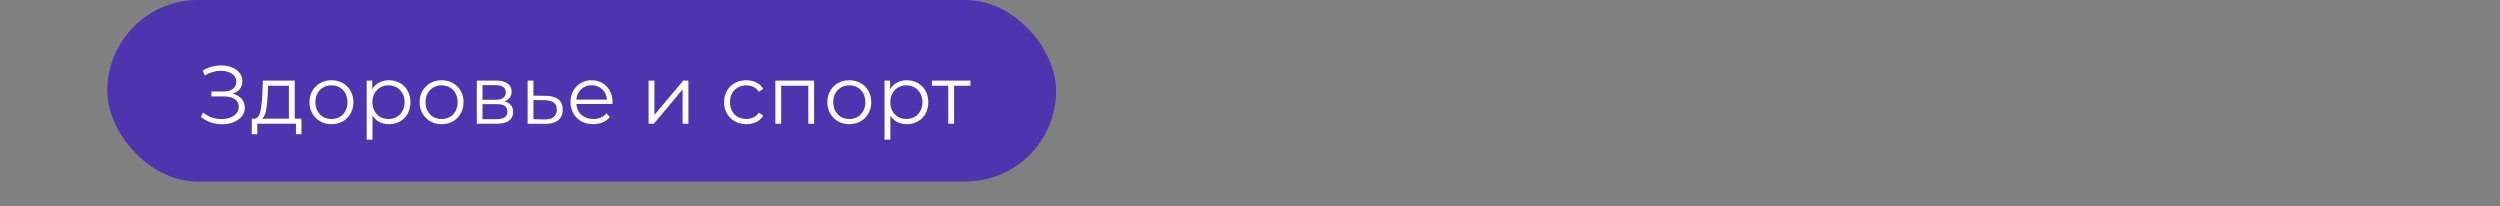
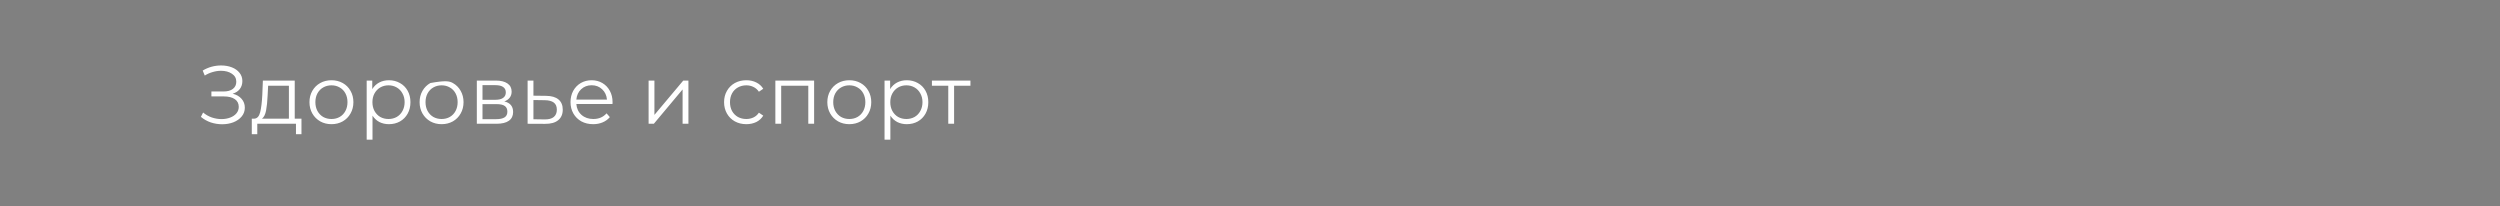
<svg xmlns="http://www.w3.org/2000/svg" width="303" height="25" viewBox="0 0 303 25" fill="none">
  <rect x="0" y="0" width="303" height="25" fill="#808080" stroke="none" />
-   <rect x="13" width="115" height="22" rx="11" fill="#4E35AF" />
-   <path d="M28.2 11.357C28.658 11.47 29.016 11.676 29.275 11.974C29.54 12.273 29.673 12.631 29.673 13.049C29.673 13.454 29.547 13.809 29.295 14.114C29.043 14.419 28.708 14.655 28.29 14.821C27.872 14.98 27.417 15.06 26.926 15.06C26.462 15.06 26.004 14.987 25.553 14.841C25.108 14.688 24.707 14.463 24.348 14.164L24.617 13.636C24.922 13.895 25.271 14.094 25.662 14.234C26.054 14.366 26.448 14.433 26.846 14.433C27.225 14.433 27.573 14.373 27.892 14.254C28.21 14.134 28.462 13.965 28.648 13.746C28.84 13.52 28.937 13.255 28.937 12.95C28.937 12.545 28.777 12.233 28.459 12.014C28.14 11.795 27.692 11.686 27.115 11.686H25.622V11.089H27.075C27.566 11.089 27.948 10.986 28.22 10.78C28.499 10.568 28.638 10.276 28.638 9.904C28.638 9.493 28.462 9.171 28.11 8.939C27.759 8.7 27.318 8.58 26.787 8.58C26.455 8.58 26.12 8.63 25.782 8.73C25.443 8.823 25.121 8.965 24.816 9.158L24.567 8.551C25.257 8.139 26.004 7.934 26.807 7.934C27.278 7.934 27.709 8.01 28.101 8.162C28.492 8.315 28.8 8.534 29.026 8.819C29.258 9.105 29.375 9.44 29.375 9.825C29.375 10.196 29.272 10.518 29.066 10.79C28.86 11.055 28.572 11.245 28.2 11.357ZM36.538 14.383V16.264H35.871V15H31.183V16.264H30.517V14.383H30.815C31.167 14.363 31.406 14.104 31.532 13.607C31.658 13.109 31.744 12.412 31.79 11.517L31.86 9.765H35.722V14.383H36.538ZM32.437 11.556C32.404 12.3 32.341 12.913 32.248 13.398C32.155 13.875 31.989 14.204 31.751 14.383H35.015V10.392H32.497L32.437 11.556ZM40.174 15.05C39.67 15.05 39.215 14.937 38.811 14.711C38.406 14.479 38.087 14.161 37.855 13.756C37.623 13.351 37.507 12.893 37.507 12.382C37.507 11.871 37.623 11.414 37.855 11.009C38.087 10.604 38.406 10.289 38.811 10.063C39.215 9.838 39.67 9.725 40.174 9.725C40.679 9.725 41.133 9.838 41.538 10.063C41.943 10.289 42.258 10.604 42.483 11.009C42.716 11.414 42.832 11.871 42.832 12.382C42.832 12.893 42.716 13.351 42.483 13.756C42.258 14.161 41.943 14.479 41.538 14.711C41.133 14.937 40.679 15.05 40.174 15.05ZM40.174 14.423C40.546 14.423 40.878 14.34 41.17 14.174C41.468 14.001 41.7 13.759 41.866 13.447C42.032 13.136 42.115 12.78 42.115 12.382C42.115 11.984 42.032 11.629 41.866 11.318C41.7 11.006 41.468 10.767 41.17 10.601C40.878 10.428 40.546 10.342 40.174 10.342C39.803 10.342 39.468 10.428 39.169 10.601C38.877 10.767 38.645 11.006 38.472 11.318C38.306 11.629 38.224 11.984 38.224 12.382C38.224 12.78 38.306 13.136 38.472 13.447C38.645 13.759 38.877 14.001 39.169 14.174C39.468 14.34 39.803 14.423 40.174 14.423ZM47.139 9.725C47.63 9.725 48.074 9.838 48.472 10.063C48.87 10.282 49.182 10.594 49.408 10.999C49.633 11.404 49.746 11.865 49.746 12.382C49.746 12.907 49.633 13.371 49.408 13.776C49.182 14.181 48.87 14.496 48.472 14.721C48.081 14.94 47.636 15.05 47.139 15.05C46.714 15.05 46.329 14.963 45.984 14.791C45.646 14.612 45.367 14.353 45.148 14.015V16.931H44.441V9.765H45.118V10.8C45.331 10.455 45.609 10.19 45.954 10.004C46.306 9.818 46.701 9.725 47.139 9.725ZM47.089 14.423C47.454 14.423 47.786 14.34 48.084 14.174C48.383 14.001 48.615 13.759 48.781 13.447C48.953 13.136 49.04 12.78 49.04 12.382C49.04 11.984 48.953 11.633 48.781 11.327C48.615 11.016 48.383 10.773 48.084 10.601C47.786 10.428 47.454 10.342 47.089 10.342C46.717 10.342 46.382 10.428 46.084 10.601C45.792 10.773 45.559 11.016 45.387 11.327C45.221 11.633 45.138 11.984 45.138 12.382C45.138 12.78 45.221 13.136 45.387 13.447C45.559 13.759 45.792 14.001 46.084 14.174C46.382 14.34 46.717 14.423 47.089 14.423ZM53.524 15.05C53.02 15.05 52.565 14.937 52.16 14.711C51.755 14.479 51.437 14.161 51.205 13.756C50.973 13.351 50.856 12.893 50.856 12.382C50.856 11.871 50.973 11.414 51.205 11.009C51.437 10.604 51.755 10.289 52.16 10.063C52.565 9.838 53.02 9.725 53.524 9.725C54.028 9.725 54.483 9.838 54.887 10.063C55.292 10.289 55.607 10.604 55.833 11.009C56.065 11.414 56.181 11.871 56.181 12.382C56.181 12.893 56.065 13.351 55.833 13.756C55.607 14.161 55.292 14.479 54.887 14.711C54.483 14.937 54.028 15.05 53.524 15.05ZM53.524 14.423C53.895 14.423 54.227 14.34 54.519 14.174C54.818 14.001 55.05 13.759 55.216 13.447C55.382 13.136 55.465 12.78 55.465 12.382C55.465 11.984 55.382 11.629 55.216 11.318C55.05 11.006 54.818 10.767 54.519 10.601C54.227 10.428 53.895 10.342 53.524 10.342C53.152 10.342 52.817 10.428 52.519 10.601C52.227 10.767 51.994 11.006 51.822 11.318C51.656 11.629 51.573 11.984 51.573 12.382C51.573 12.78 51.656 13.136 51.822 13.447C51.994 13.759 52.227 14.001 52.519 14.174C52.817 14.34 53.152 14.423 53.524 14.423ZM61.125 12.293C61.835 12.459 62.19 12.887 62.19 13.577C62.19 14.035 62.021 14.386 61.682 14.632C61.344 14.877 60.84 15 60.17 15H57.791V9.765H60.1C60.697 9.765 61.165 9.881 61.503 10.113C61.842 10.345 62.011 10.677 62.011 11.108C62.011 11.394 61.931 11.639 61.772 11.845C61.62 12.044 61.404 12.193 61.125 12.293ZM58.478 12.094H60.05C60.455 12.094 60.764 12.018 60.976 11.865C61.195 11.712 61.304 11.49 61.304 11.198C61.304 10.906 61.195 10.687 60.976 10.541C60.764 10.395 60.455 10.322 60.05 10.322H58.478V12.094ZM60.14 14.443C60.591 14.443 60.929 14.37 61.155 14.224C61.381 14.078 61.493 13.849 61.493 13.537C61.493 13.225 61.391 12.996 61.185 12.85C60.979 12.698 60.654 12.621 60.209 12.621H58.478V14.443H60.14ZM66.195 11.616C66.852 11.623 67.35 11.769 67.688 12.054C68.033 12.339 68.206 12.751 68.206 13.288C68.206 13.845 68.02 14.273 67.648 14.572C67.283 14.871 66.752 15.017 66.056 15.01L63.946 15V9.765H64.652V11.596L66.195 11.616ZM66.016 14.473C66.5 14.479 66.865 14.383 67.111 14.184C67.363 13.978 67.489 13.68 67.489 13.288C67.489 12.903 67.366 12.618 67.121 12.432C66.875 12.246 66.507 12.15 66.016 12.144L64.652 12.124V14.453L66.016 14.473ZM74.232 12.601H69.853C69.892 13.146 70.101 13.587 70.48 13.925C70.858 14.257 71.335 14.423 71.913 14.423C72.238 14.423 72.536 14.366 72.808 14.254C73.081 14.134 73.316 13.962 73.515 13.736L73.913 14.194C73.681 14.473 73.389 14.685 73.037 14.831C72.692 14.977 72.311 15.05 71.893 15.05C71.355 15.05 70.878 14.937 70.46 14.711C70.048 14.479 69.726 14.161 69.494 13.756C69.262 13.351 69.146 12.893 69.146 12.382C69.146 11.871 69.255 11.414 69.474 11.009C69.7 10.604 70.005 10.289 70.39 10.063C70.781 9.838 71.219 9.725 71.704 9.725C72.188 9.725 72.623 9.838 73.007 10.063C73.392 10.289 73.694 10.604 73.913 11.009C74.132 11.407 74.242 11.865 74.242 12.382L74.232 12.601ZM71.704 10.332C71.199 10.332 70.775 10.495 70.43 10.82C70.091 11.138 69.899 11.556 69.853 12.074H73.565C73.518 11.556 73.323 11.138 72.978 10.82C72.639 10.495 72.215 10.332 71.704 10.332ZM78.61 9.765H79.316V13.925L82.81 9.765H83.437V15H82.73V10.84L79.247 15H78.61V9.765ZM90.455 15.05C89.938 15.05 89.473 14.937 89.062 14.711C88.657 14.486 88.339 14.171 88.107 13.766C87.874 13.354 87.758 12.893 87.758 12.382C87.758 11.871 87.874 11.414 88.107 11.009C88.339 10.604 88.657 10.289 89.062 10.063C89.473 9.838 89.938 9.725 90.455 9.725C90.907 9.725 91.308 9.815 91.66 9.994C92.018 10.166 92.3 10.422 92.506 10.76L91.978 11.118C91.806 10.86 91.587 10.667 91.321 10.541C91.056 10.409 90.767 10.342 90.455 10.342C90.077 10.342 89.736 10.428 89.43 10.601C89.132 10.767 88.896 11.006 88.724 11.318C88.558 11.629 88.475 11.984 88.475 12.382C88.475 12.787 88.558 13.146 88.724 13.457C88.896 13.762 89.132 14.001 89.43 14.174C89.736 14.34 90.077 14.423 90.455 14.423C90.767 14.423 91.056 14.36 91.321 14.234C91.587 14.108 91.806 13.915 91.978 13.656L92.506 14.015C92.3 14.353 92.018 14.612 91.66 14.791C91.301 14.963 90.9 15.05 90.455 15.05ZM98.671 9.765V15H97.965V10.392H94.68V15H93.974V9.765H98.671ZM102.939 15.05C102.435 15.05 101.98 14.937 101.576 14.711C101.171 14.479 100.852 14.161 100.62 13.756C100.388 13.351 100.272 12.893 100.272 12.382C100.272 11.871 100.388 11.414 100.62 11.009C100.852 10.604 101.171 10.289 101.576 10.063C101.98 9.838 102.435 9.725 102.939 9.725C103.443 9.725 103.898 9.838 104.303 10.063C104.707 10.289 105.023 10.604 105.248 11.009C105.48 11.414 105.597 11.871 105.597 12.382C105.597 12.893 105.48 13.351 105.248 13.756C105.023 14.161 104.707 14.479 104.303 14.711C103.898 14.937 103.443 15.05 102.939 15.05ZM102.939 14.423C103.311 14.423 103.643 14.34 103.934 14.174C104.233 14.001 104.465 13.759 104.631 13.447C104.797 13.136 104.88 12.78 104.88 12.382C104.88 11.984 104.797 11.629 104.631 11.318C104.465 11.006 104.233 10.767 103.934 10.601C103.643 10.428 103.311 10.342 102.939 10.342C102.568 10.342 102.233 10.428 101.934 10.601C101.642 10.767 101.41 11.006 101.237 11.318C101.071 11.629 100.988 11.984 100.988 12.382C100.988 12.78 101.071 13.136 101.237 13.447C101.41 13.759 101.642 14.001 101.934 14.174C102.233 14.34 102.568 14.423 102.939 14.423ZM109.904 9.725C110.395 9.725 110.839 9.838 111.237 10.063C111.635 10.282 111.947 10.594 112.173 10.999C112.398 11.404 112.511 11.865 112.511 12.382C112.511 12.907 112.398 13.371 112.173 13.776C111.947 14.181 111.635 14.496 111.237 14.721C110.846 14.94 110.401 15.05 109.904 15.05C109.479 15.05 109.094 14.963 108.749 14.791C108.411 14.612 108.132 14.353 107.913 14.015V16.931H107.206V9.765H107.883V10.8C108.095 10.455 108.374 10.19 108.719 10.004C109.071 9.818 109.466 9.725 109.904 9.725ZM109.854 14.423C110.219 14.423 110.55 14.34 110.849 14.174C111.148 14.001 111.38 13.759 111.546 13.447C111.718 13.136 111.805 12.78 111.805 12.382C111.805 11.984 111.718 11.633 111.546 11.327C111.38 11.016 111.148 10.773 110.849 10.601C110.55 10.428 110.219 10.342 109.854 10.342C109.482 10.342 109.147 10.428 108.849 10.601C108.557 10.773 108.324 11.016 108.152 11.327C107.986 11.633 107.903 11.984 107.903 12.382C107.903 12.78 107.986 13.136 108.152 13.447C108.324 13.759 108.557 14.001 108.849 14.174C109.147 14.34 109.482 14.423 109.854 14.423ZM117.617 10.392H115.636V15H114.93V10.392H112.949V9.765H117.617V10.392Z" fill="white" />
+   <path d="M28.2 11.357C28.658 11.47 29.016 11.676 29.275 11.974C29.54 12.273 29.673 12.631 29.673 13.049C29.673 13.454 29.547 13.809 29.295 14.114C29.043 14.419 28.708 14.655 28.29 14.821C27.872 14.98 27.417 15.06 26.926 15.06C26.462 15.06 26.004 14.987 25.553 14.841C25.108 14.688 24.707 14.463 24.348 14.164L24.617 13.636C24.922 13.895 25.271 14.094 25.662 14.234C26.054 14.366 26.448 14.433 26.846 14.433C27.225 14.433 27.573 14.373 27.892 14.254C28.21 14.134 28.462 13.965 28.648 13.746C28.84 13.52 28.937 13.255 28.937 12.95C28.937 12.545 28.777 12.233 28.459 12.014C28.14 11.795 27.692 11.686 27.115 11.686H25.622V11.089H27.075C27.566 11.089 27.948 10.986 28.22 10.78C28.499 10.568 28.638 10.276 28.638 9.904C28.638 9.493 28.462 9.171 28.11 8.939C27.759 8.7 27.318 8.58 26.787 8.58C26.455 8.58 26.12 8.63 25.782 8.73C25.443 8.823 25.121 8.965 24.816 9.158L24.567 8.551C25.257 8.139 26.004 7.934 26.807 7.934C27.278 7.934 27.709 8.01 28.101 8.162C28.492 8.315 28.8 8.534 29.026 8.819C29.258 9.105 29.375 9.44 29.375 9.825C29.375 10.196 29.272 10.518 29.066 10.79C28.86 11.055 28.572 11.245 28.2 11.357ZM36.538 14.383V16.264H35.871V15H31.183V16.264H30.517V14.383H30.815C31.167 14.363 31.406 14.104 31.532 13.607C31.658 13.109 31.744 12.412 31.79 11.517L31.86 9.765H35.722V14.383H36.538ZM32.437 11.556C32.404 12.3 32.341 12.913 32.248 13.398C32.155 13.875 31.989 14.204 31.751 14.383H35.015V10.392H32.497L32.437 11.556ZM40.174 15.05C39.67 15.05 39.215 14.937 38.811 14.711C38.406 14.479 38.087 14.161 37.855 13.756C37.623 13.351 37.507 12.893 37.507 12.382C37.507 11.871 37.623 11.414 37.855 11.009C38.087 10.604 38.406 10.289 38.811 10.063C39.215 9.838 39.67 9.725 40.174 9.725C40.679 9.725 41.133 9.838 41.538 10.063C41.943 10.289 42.258 10.604 42.483 11.009C42.716 11.414 42.832 11.871 42.832 12.382C42.832 12.893 42.716 13.351 42.483 13.756C42.258 14.161 41.943 14.479 41.538 14.711C41.133 14.937 40.679 15.05 40.174 15.05ZM40.174 14.423C40.546 14.423 40.878 14.34 41.17 14.174C41.468 14.001 41.7 13.759 41.866 13.447C42.032 13.136 42.115 12.78 42.115 12.382C42.115 11.984 42.032 11.629 41.866 11.318C41.7 11.006 41.468 10.767 41.17 10.601C40.878 10.428 40.546 10.342 40.174 10.342C39.803 10.342 39.468 10.428 39.169 10.601C38.877 10.767 38.645 11.006 38.472 11.318C38.306 11.629 38.224 11.984 38.224 12.382C38.224 12.78 38.306 13.136 38.472 13.447C38.645 13.759 38.877 14.001 39.169 14.174C39.468 14.34 39.803 14.423 40.174 14.423ZM47.139 9.725C47.63 9.725 48.074 9.838 48.472 10.063C48.87 10.282 49.182 10.594 49.408 10.999C49.633 11.404 49.746 11.865 49.746 12.382C49.746 12.907 49.633 13.371 49.408 13.776C49.182 14.181 48.87 14.496 48.472 14.721C48.081 14.94 47.636 15.05 47.139 15.05C46.714 15.05 46.329 14.963 45.984 14.791C45.646 14.612 45.367 14.353 45.148 14.015V16.931H44.441V9.765H45.118V10.8C45.331 10.455 45.609 10.19 45.954 10.004C46.306 9.818 46.701 9.725 47.139 9.725ZM47.089 14.423C47.454 14.423 47.786 14.34 48.084 14.174C48.383 14.001 48.615 13.759 48.781 13.447C48.953 13.136 49.04 12.78 49.04 12.382C49.04 11.984 48.953 11.633 48.781 11.327C48.615 11.016 48.383 10.773 48.084 10.601C47.786 10.428 47.454 10.342 47.089 10.342C46.717 10.342 46.382 10.428 46.084 10.601C45.792 10.773 45.559 11.016 45.387 11.327C45.221 11.633 45.138 11.984 45.138 12.382C45.138 12.78 45.221 13.136 45.387 13.447C45.559 13.759 45.792 14.001 46.084 14.174C46.382 14.34 46.717 14.423 47.089 14.423ZM53.524 15.05C53.02 15.05 52.565 14.937 52.16 14.711C51.755 14.479 51.437 14.161 51.205 13.756C50.973 13.351 50.856 12.893 50.856 12.382C50.856 11.871 50.973 11.414 51.205 11.009C51.437 10.604 51.755 10.289 52.16 10.063C54.028 9.725 54.483 9.838 54.887 10.063C55.292 10.289 55.607 10.604 55.833 11.009C56.065 11.414 56.181 11.871 56.181 12.382C56.181 12.893 56.065 13.351 55.833 13.756C55.607 14.161 55.292 14.479 54.887 14.711C54.483 14.937 54.028 15.05 53.524 15.05ZM53.524 14.423C53.895 14.423 54.227 14.34 54.519 14.174C54.818 14.001 55.05 13.759 55.216 13.447C55.382 13.136 55.465 12.78 55.465 12.382C55.465 11.984 55.382 11.629 55.216 11.318C55.05 11.006 54.818 10.767 54.519 10.601C54.227 10.428 53.895 10.342 53.524 10.342C53.152 10.342 52.817 10.428 52.519 10.601C52.227 10.767 51.994 11.006 51.822 11.318C51.656 11.629 51.573 11.984 51.573 12.382C51.573 12.78 51.656 13.136 51.822 13.447C51.994 13.759 52.227 14.001 52.519 14.174C52.817 14.34 53.152 14.423 53.524 14.423ZM61.125 12.293C61.835 12.459 62.19 12.887 62.19 13.577C62.19 14.035 62.021 14.386 61.682 14.632C61.344 14.877 60.84 15 60.17 15H57.791V9.765H60.1C60.697 9.765 61.165 9.881 61.503 10.113C61.842 10.345 62.011 10.677 62.011 11.108C62.011 11.394 61.931 11.639 61.772 11.845C61.62 12.044 61.404 12.193 61.125 12.293ZM58.478 12.094H60.05C60.455 12.094 60.764 12.018 60.976 11.865C61.195 11.712 61.304 11.49 61.304 11.198C61.304 10.906 61.195 10.687 60.976 10.541C60.764 10.395 60.455 10.322 60.05 10.322H58.478V12.094ZM60.14 14.443C60.591 14.443 60.929 14.37 61.155 14.224C61.381 14.078 61.493 13.849 61.493 13.537C61.493 13.225 61.391 12.996 61.185 12.85C60.979 12.698 60.654 12.621 60.209 12.621H58.478V14.443H60.14ZM66.195 11.616C66.852 11.623 67.35 11.769 67.688 12.054C68.033 12.339 68.206 12.751 68.206 13.288C68.206 13.845 68.02 14.273 67.648 14.572C67.283 14.871 66.752 15.017 66.056 15.01L63.946 15V9.765H64.652V11.596L66.195 11.616ZM66.016 14.473C66.5 14.479 66.865 14.383 67.111 14.184C67.363 13.978 67.489 13.68 67.489 13.288C67.489 12.903 67.366 12.618 67.121 12.432C66.875 12.246 66.507 12.15 66.016 12.144L64.652 12.124V14.453L66.016 14.473ZM74.232 12.601H69.853C69.892 13.146 70.101 13.587 70.48 13.925C70.858 14.257 71.335 14.423 71.913 14.423C72.238 14.423 72.536 14.366 72.808 14.254C73.081 14.134 73.316 13.962 73.515 13.736L73.913 14.194C73.681 14.473 73.389 14.685 73.037 14.831C72.692 14.977 72.311 15.05 71.893 15.05C71.355 15.05 70.878 14.937 70.46 14.711C70.048 14.479 69.726 14.161 69.494 13.756C69.262 13.351 69.146 12.893 69.146 12.382C69.146 11.871 69.255 11.414 69.474 11.009C69.7 10.604 70.005 10.289 70.39 10.063C70.781 9.838 71.219 9.725 71.704 9.725C72.188 9.725 72.623 9.838 73.007 10.063C73.392 10.289 73.694 10.604 73.913 11.009C74.132 11.407 74.242 11.865 74.242 12.382L74.232 12.601ZM71.704 10.332C71.199 10.332 70.775 10.495 70.43 10.82C70.091 11.138 69.899 11.556 69.853 12.074H73.565C73.518 11.556 73.323 11.138 72.978 10.82C72.639 10.495 72.215 10.332 71.704 10.332ZM78.61 9.765H79.316V13.925L82.81 9.765H83.437V15H82.73V10.84L79.247 15H78.61V9.765ZM90.455 15.05C89.938 15.05 89.473 14.937 89.062 14.711C88.657 14.486 88.339 14.171 88.107 13.766C87.874 13.354 87.758 12.893 87.758 12.382C87.758 11.871 87.874 11.414 88.107 11.009C88.339 10.604 88.657 10.289 89.062 10.063C89.473 9.838 89.938 9.725 90.455 9.725C90.907 9.725 91.308 9.815 91.66 9.994C92.018 10.166 92.3 10.422 92.506 10.76L91.978 11.118C91.806 10.86 91.587 10.667 91.321 10.541C91.056 10.409 90.767 10.342 90.455 10.342C90.077 10.342 89.736 10.428 89.43 10.601C89.132 10.767 88.896 11.006 88.724 11.318C88.558 11.629 88.475 11.984 88.475 12.382C88.475 12.787 88.558 13.146 88.724 13.457C88.896 13.762 89.132 14.001 89.43 14.174C89.736 14.34 90.077 14.423 90.455 14.423C90.767 14.423 91.056 14.36 91.321 14.234C91.587 14.108 91.806 13.915 91.978 13.656L92.506 14.015C92.3 14.353 92.018 14.612 91.66 14.791C91.301 14.963 90.9 15.05 90.455 15.05ZM98.671 9.765V15H97.965V10.392H94.68V15H93.974V9.765H98.671ZM102.939 15.05C102.435 15.05 101.98 14.937 101.576 14.711C101.171 14.479 100.852 14.161 100.62 13.756C100.388 13.351 100.272 12.893 100.272 12.382C100.272 11.871 100.388 11.414 100.62 11.009C100.852 10.604 101.171 10.289 101.576 10.063C101.98 9.838 102.435 9.725 102.939 9.725C103.443 9.725 103.898 9.838 104.303 10.063C104.707 10.289 105.023 10.604 105.248 11.009C105.48 11.414 105.597 11.871 105.597 12.382C105.597 12.893 105.48 13.351 105.248 13.756C105.023 14.161 104.707 14.479 104.303 14.711C103.898 14.937 103.443 15.05 102.939 15.05ZM102.939 14.423C103.311 14.423 103.643 14.34 103.934 14.174C104.233 14.001 104.465 13.759 104.631 13.447C104.797 13.136 104.88 12.78 104.88 12.382C104.88 11.984 104.797 11.629 104.631 11.318C104.465 11.006 104.233 10.767 103.934 10.601C103.643 10.428 103.311 10.342 102.939 10.342C102.568 10.342 102.233 10.428 101.934 10.601C101.642 10.767 101.41 11.006 101.237 11.318C101.071 11.629 100.988 11.984 100.988 12.382C100.988 12.78 101.071 13.136 101.237 13.447C101.41 13.759 101.642 14.001 101.934 14.174C102.233 14.34 102.568 14.423 102.939 14.423ZM109.904 9.725C110.395 9.725 110.839 9.838 111.237 10.063C111.635 10.282 111.947 10.594 112.173 10.999C112.398 11.404 112.511 11.865 112.511 12.382C112.511 12.907 112.398 13.371 112.173 13.776C111.947 14.181 111.635 14.496 111.237 14.721C110.846 14.94 110.401 15.05 109.904 15.05C109.479 15.05 109.094 14.963 108.749 14.791C108.411 14.612 108.132 14.353 107.913 14.015V16.931H107.206V9.765H107.883V10.8C108.095 10.455 108.374 10.19 108.719 10.004C109.071 9.818 109.466 9.725 109.904 9.725ZM109.854 14.423C110.219 14.423 110.55 14.34 110.849 14.174C111.148 14.001 111.38 13.759 111.546 13.447C111.718 13.136 111.805 12.78 111.805 12.382C111.805 11.984 111.718 11.633 111.546 11.327C111.38 11.016 111.148 10.773 110.849 10.601C110.55 10.428 110.219 10.342 109.854 10.342C109.482 10.342 109.147 10.428 108.849 10.601C108.557 10.773 108.324 11.016 108.152 11.327C107.986 11.633 107.903 11.984 107.903 12.382C107.903 12.78 107.986 13.136 108.152 13.447C108.324 13.759 108.557 14.001 108.849 14.174C109.147 14.34 109.482 14.423 109.854 14.423ZM117.617 10.392H115.636V15H114.93V10.392H112.949V9.765H117.617V10.392Z" fill="white" />
</svg>